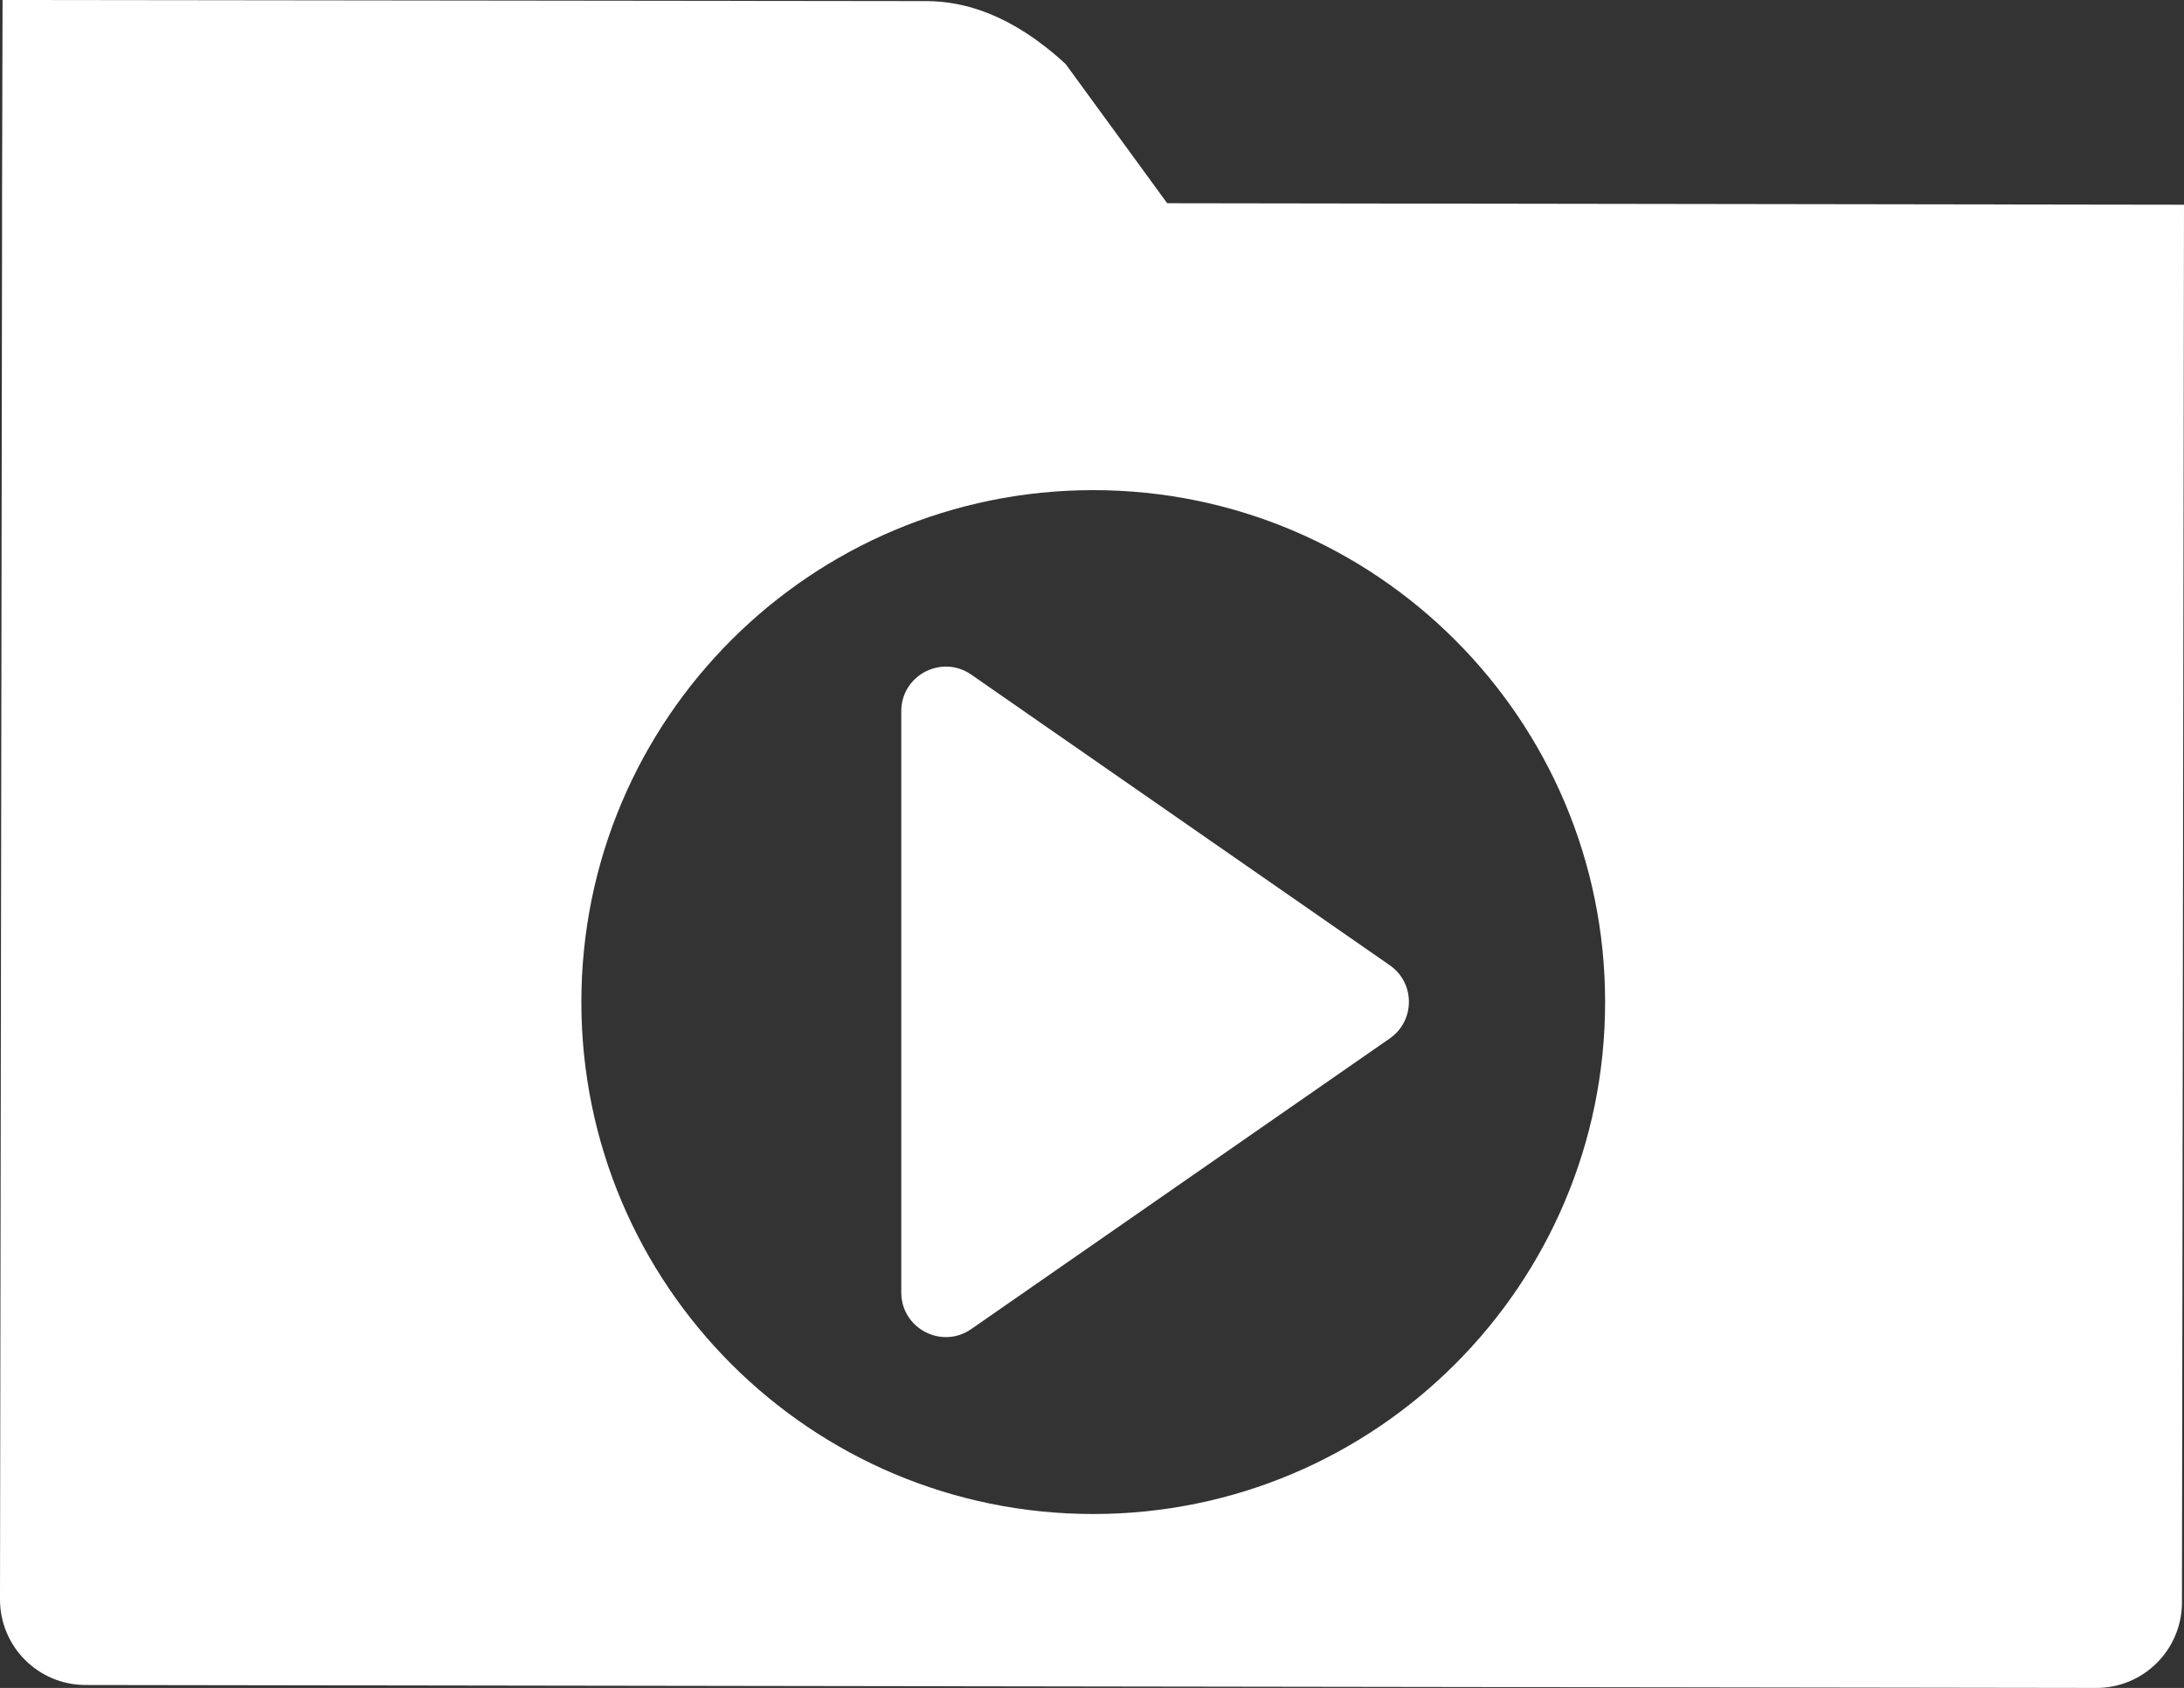
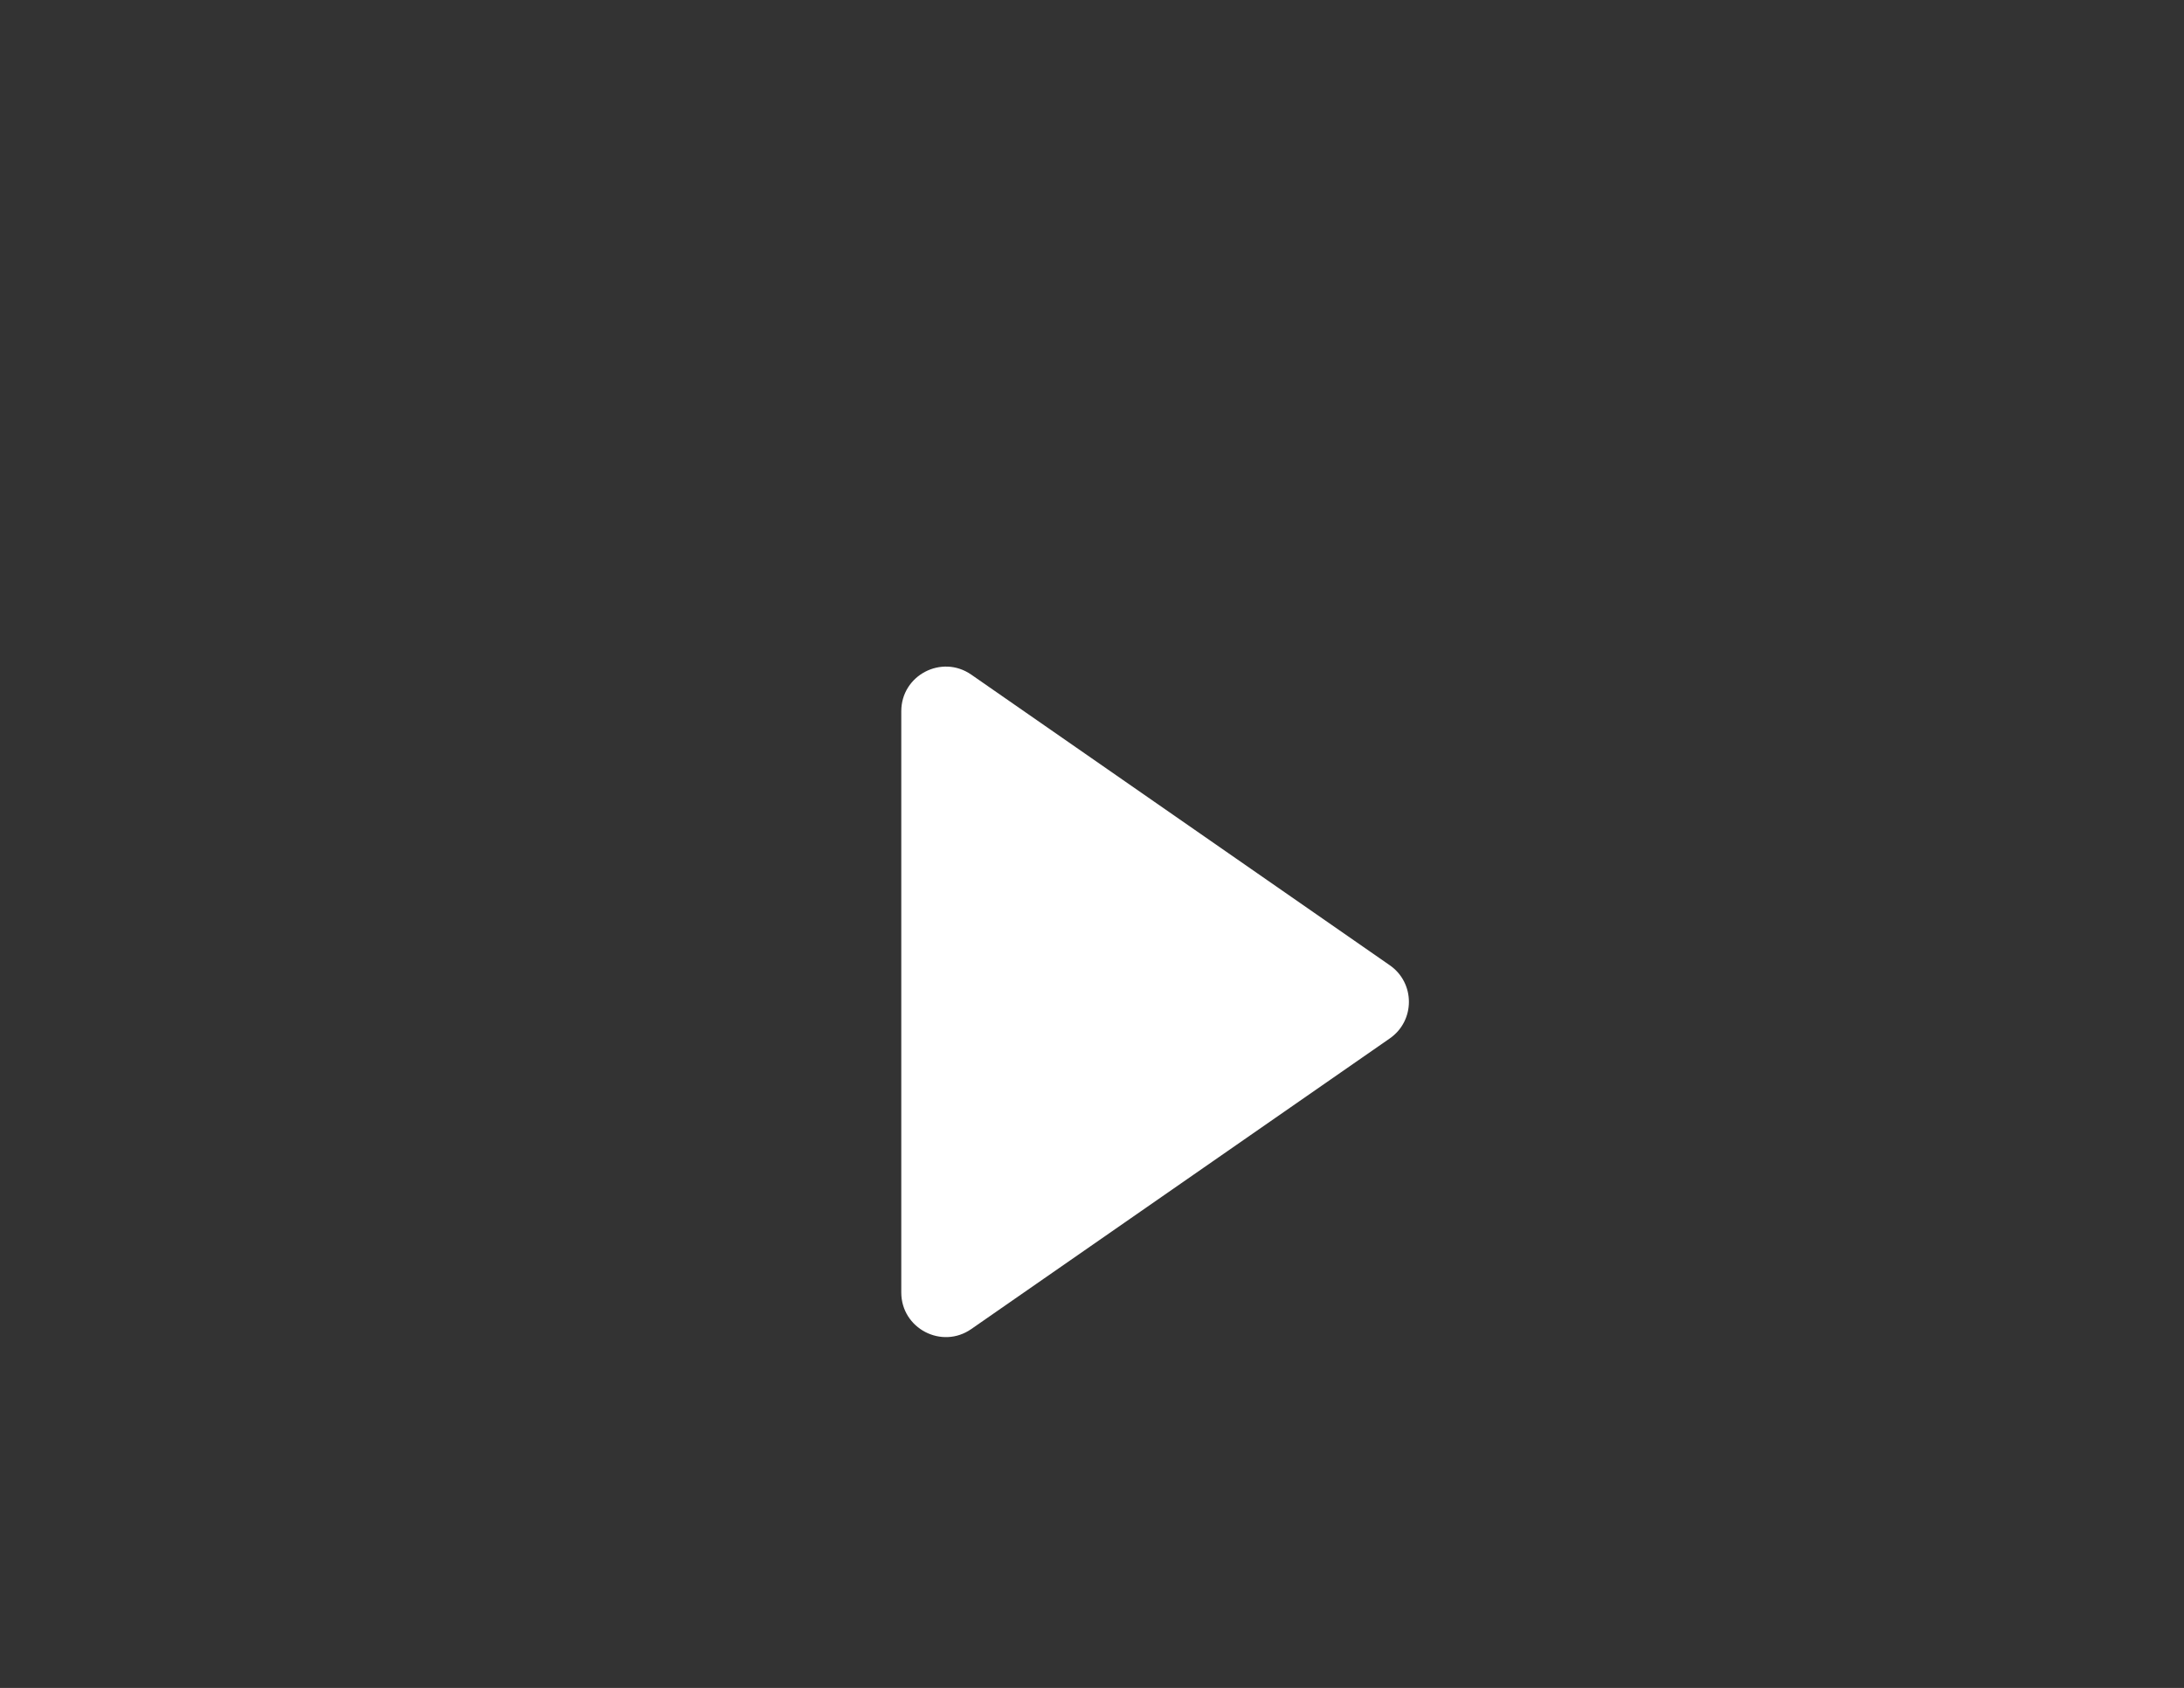
<svg xmlns="http://www.w3.org/2000/svg" id="a" width="512" height="395.66" viewBox="0 0 512 395.66">
  <rect x="0" y="0" width="512" height="395.66" fill="#333333" stroke="none" />
  <defs>
    <style>.b{fill:#fff;}</style>
  </defs>
  <path class="b" d="M211.29,302.96V166.71c0-8.43,9.47-13.38,16.4-8.58l98.12,68.13c5.98,4.15,5.98,13,0,17.15l-98.12,68.13c-6.92,4.81-16.4-.15-16.4-8.58Z" />
-   <path class="b" d="M273.63,47.64l-23.8-32.62C237.22,3.39,226.04,.27,217.2,.26L.93,0h-.33l-.12,47.24v8.27L0,374.88c-.02,11.08,8.95,20.07,20.03,20.09l471.4,.69c11.08,.02,20.07-8.95,20.09-20.03l.48-327.56v-.08l-238.37-.35Zm-17.34,307.25c-66.27,0-120-53.73-120-120s53.73-120,120-120,120,53.73,120,120-53.73,120-120,120Z" />
</svg>